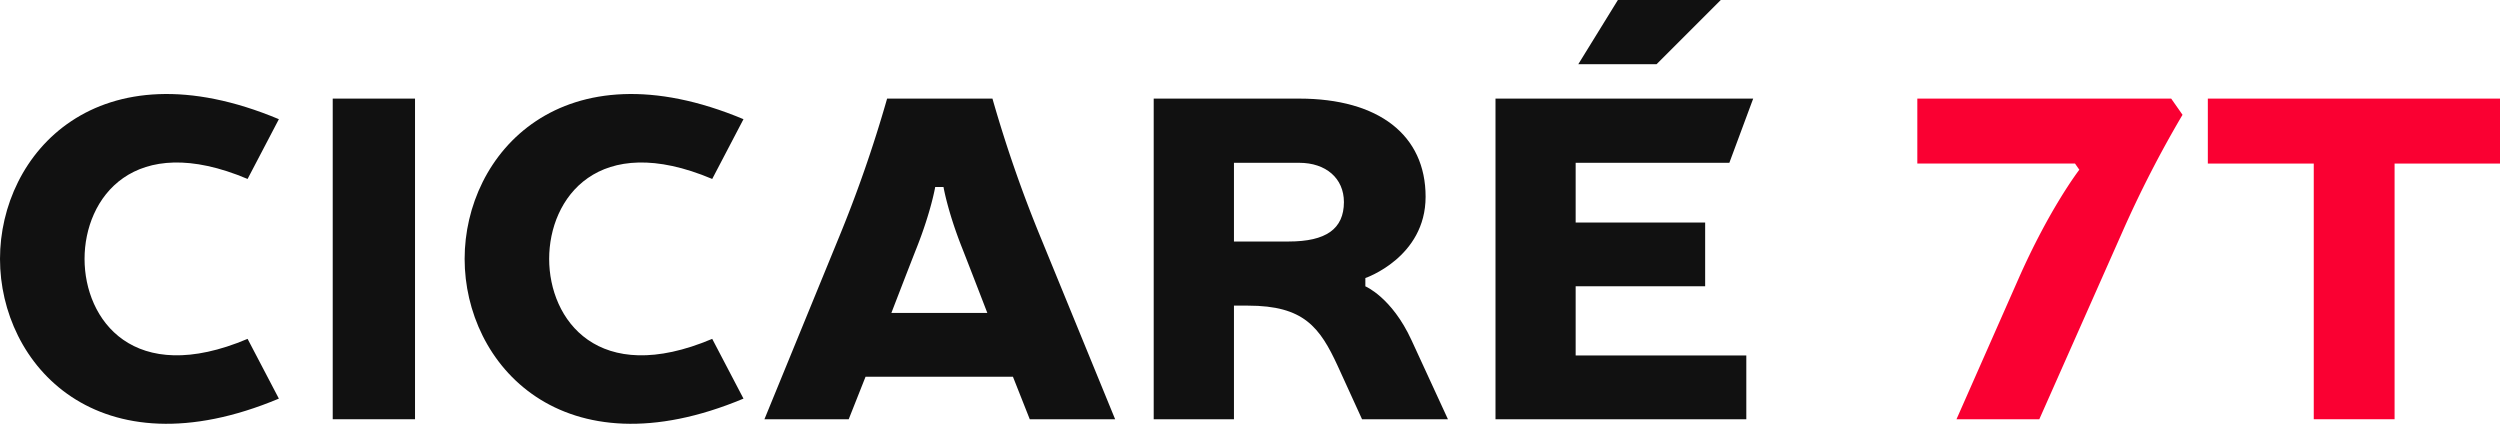
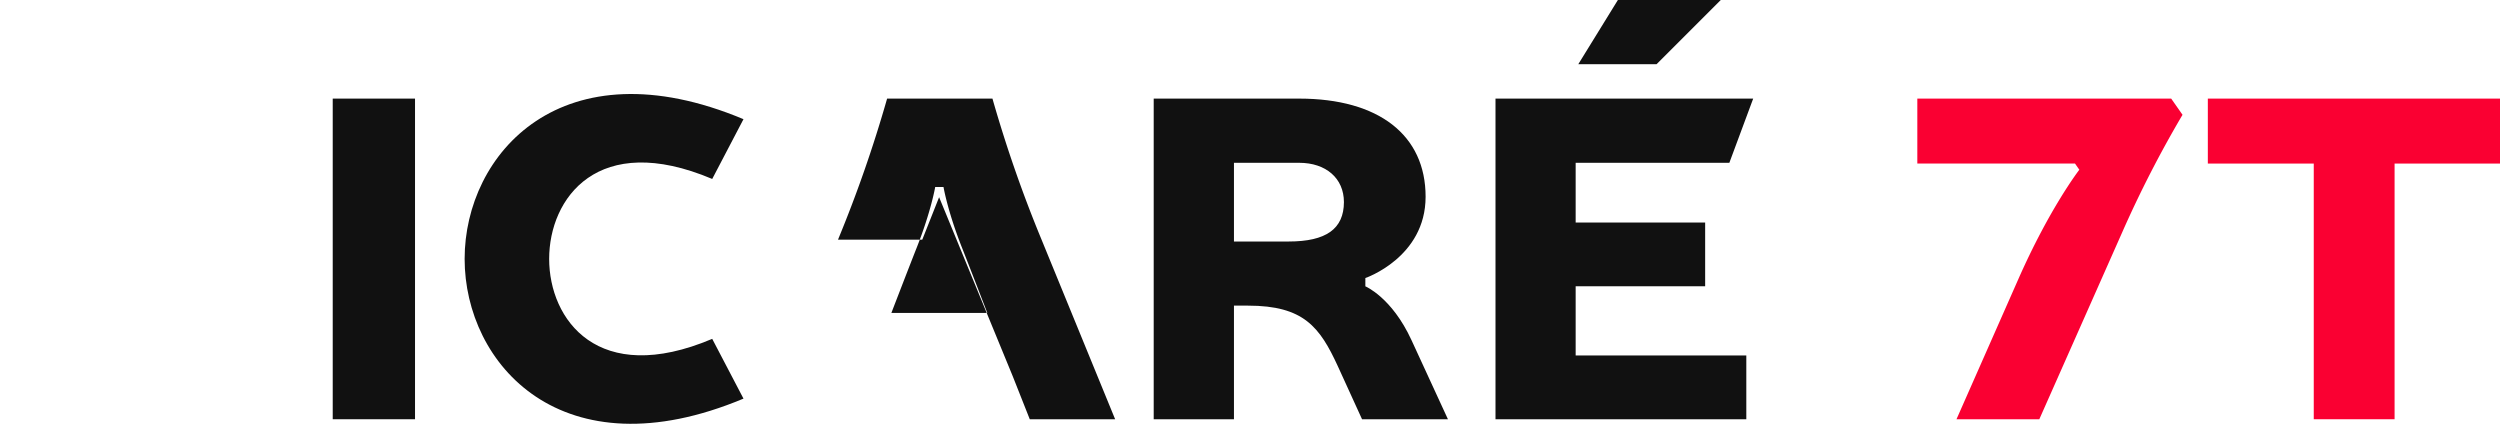
<svg xmlns="http://www.w3.org/2000/svg" viewBox="0 0 1286.51 218.09">
  <defs>
    <style>.cls-1{isolation:isolate;}.cls-2{mix-blend-mode:multiply;opacity:0.93;}.cls-3{fill:#fa0032;}</style>
  </defs>
  <g class="cls-1">
    <g id="Layer_2" data-name="Layer 2">
      <g id="Layer_1-2" data-name="Layer 1">
-         <path class="cls-2" d="M521.26,193.86l8.66,21.88h43.93L536,123.35a672.94,672.94,0,0,1-25.28-72.61H456.51a672.94,672.94,0,0,1-25.28,72.61l-37.85,92.39h43.37l8.67-21.88ZM458.7,161.05s9.51-24.69,13.07-33.67c7.37-18.62,9.49-31.16,9.49-31.16h4.27s2.12,12.54,9.49,31.16c3.56,9,13.07,33.67,13.07,33.67Z" />
+         <path class="cls-2" d="M521.26,193.86l8.66,21.88h43.93L536,123.35a672.94,672.94,0,0,1-25.28-72.61H456.51a672.94,672.94,0,0,1-25.28,72.61h43.37l8.67-21.88ZM458.7,161.05s9.51-24.69,13.07-33.67c7.37-18.62,9.49-31.16,9.49-31.16h4.27s2.12,12.54,9.49,31.16c3.56,9,13.07,33.67,13.07,33.67Z" />
        <path class="cls-2" d="M702.62,147.35v-4.27s31-10.58,31-41.84c0-31.65-24-50.5-65.09-50.5H593.7v165H635V157.28h7.24c28.67,0,36.94,11,46.24,31.23l12.43,27.23h44.2S736.46,197,726.34,175,702.62,147.35,702.62,147.35Zm-39.51-23.07H635V83.78h33.59c13.69,0,23,7.92,23,20.25C691.53,117.76,682.48,124.28,663.11,124.28Z" />
-         <path class="cls-2" d="M0,133.23c0,54.18,50.14,111,143.51,71.9l-16.1-30.75c-58.79,24.87-83.9-9.89-83.9-41.15s25.11-66,83.9-41.14l16.1-30.76C50.14,22.23,0,79.06,0,133.23Z" />
        <path class="cls-2" d="M239.1,133.23c0,54.18,50.13,111,143.5,71.9l-16.09-30.75c-58.79,24.87-83.91-9.89-83.91-41.15s25.12-66,83.91-41.14L382.6,61.33C289.23,22.23,239.1,79.06,239.1,133.23Z" />
        <rect class="cls-2" x="171.22" y="50.74" width="42.35" height="165" />
        <path class="cls-3" d="M1123.14,59.07l-5.84-8.33H986.66V84.17h81.15l2.22,3.18s-15.18,19.57-31.35,56.21l-31.86,72.18h42.62l42.41-95.64A577.63,577.63,0,0,1,1123.14,59.07Z" />
        <polygon class="cls-3" points="1136.16 50.74 1136.16 84.17 1190.67 84.17 1190.67 215.74 1232.26 215.74 1232.26 84.17 1286.51 84.17 1286.51 50.74 1136.16 50.74" />
        <polygon class="cls-2" points="769.59 50.74 769.59 215.74 898.66 215.74 898.66 182.92 810.84 182.92 810.84 147.32 877.48 147.32 877.48 114.5 810.84 114.5 810.84 83.78 889.93 83.78 902.2 50.74 769.59 50.74" />
        <polygon class="cls-2" points="885.51 0 832.57 0 812.19 33.05 852.46 33.05 885.51 0" />
      </g>
    </g>
  </g>
</svg>